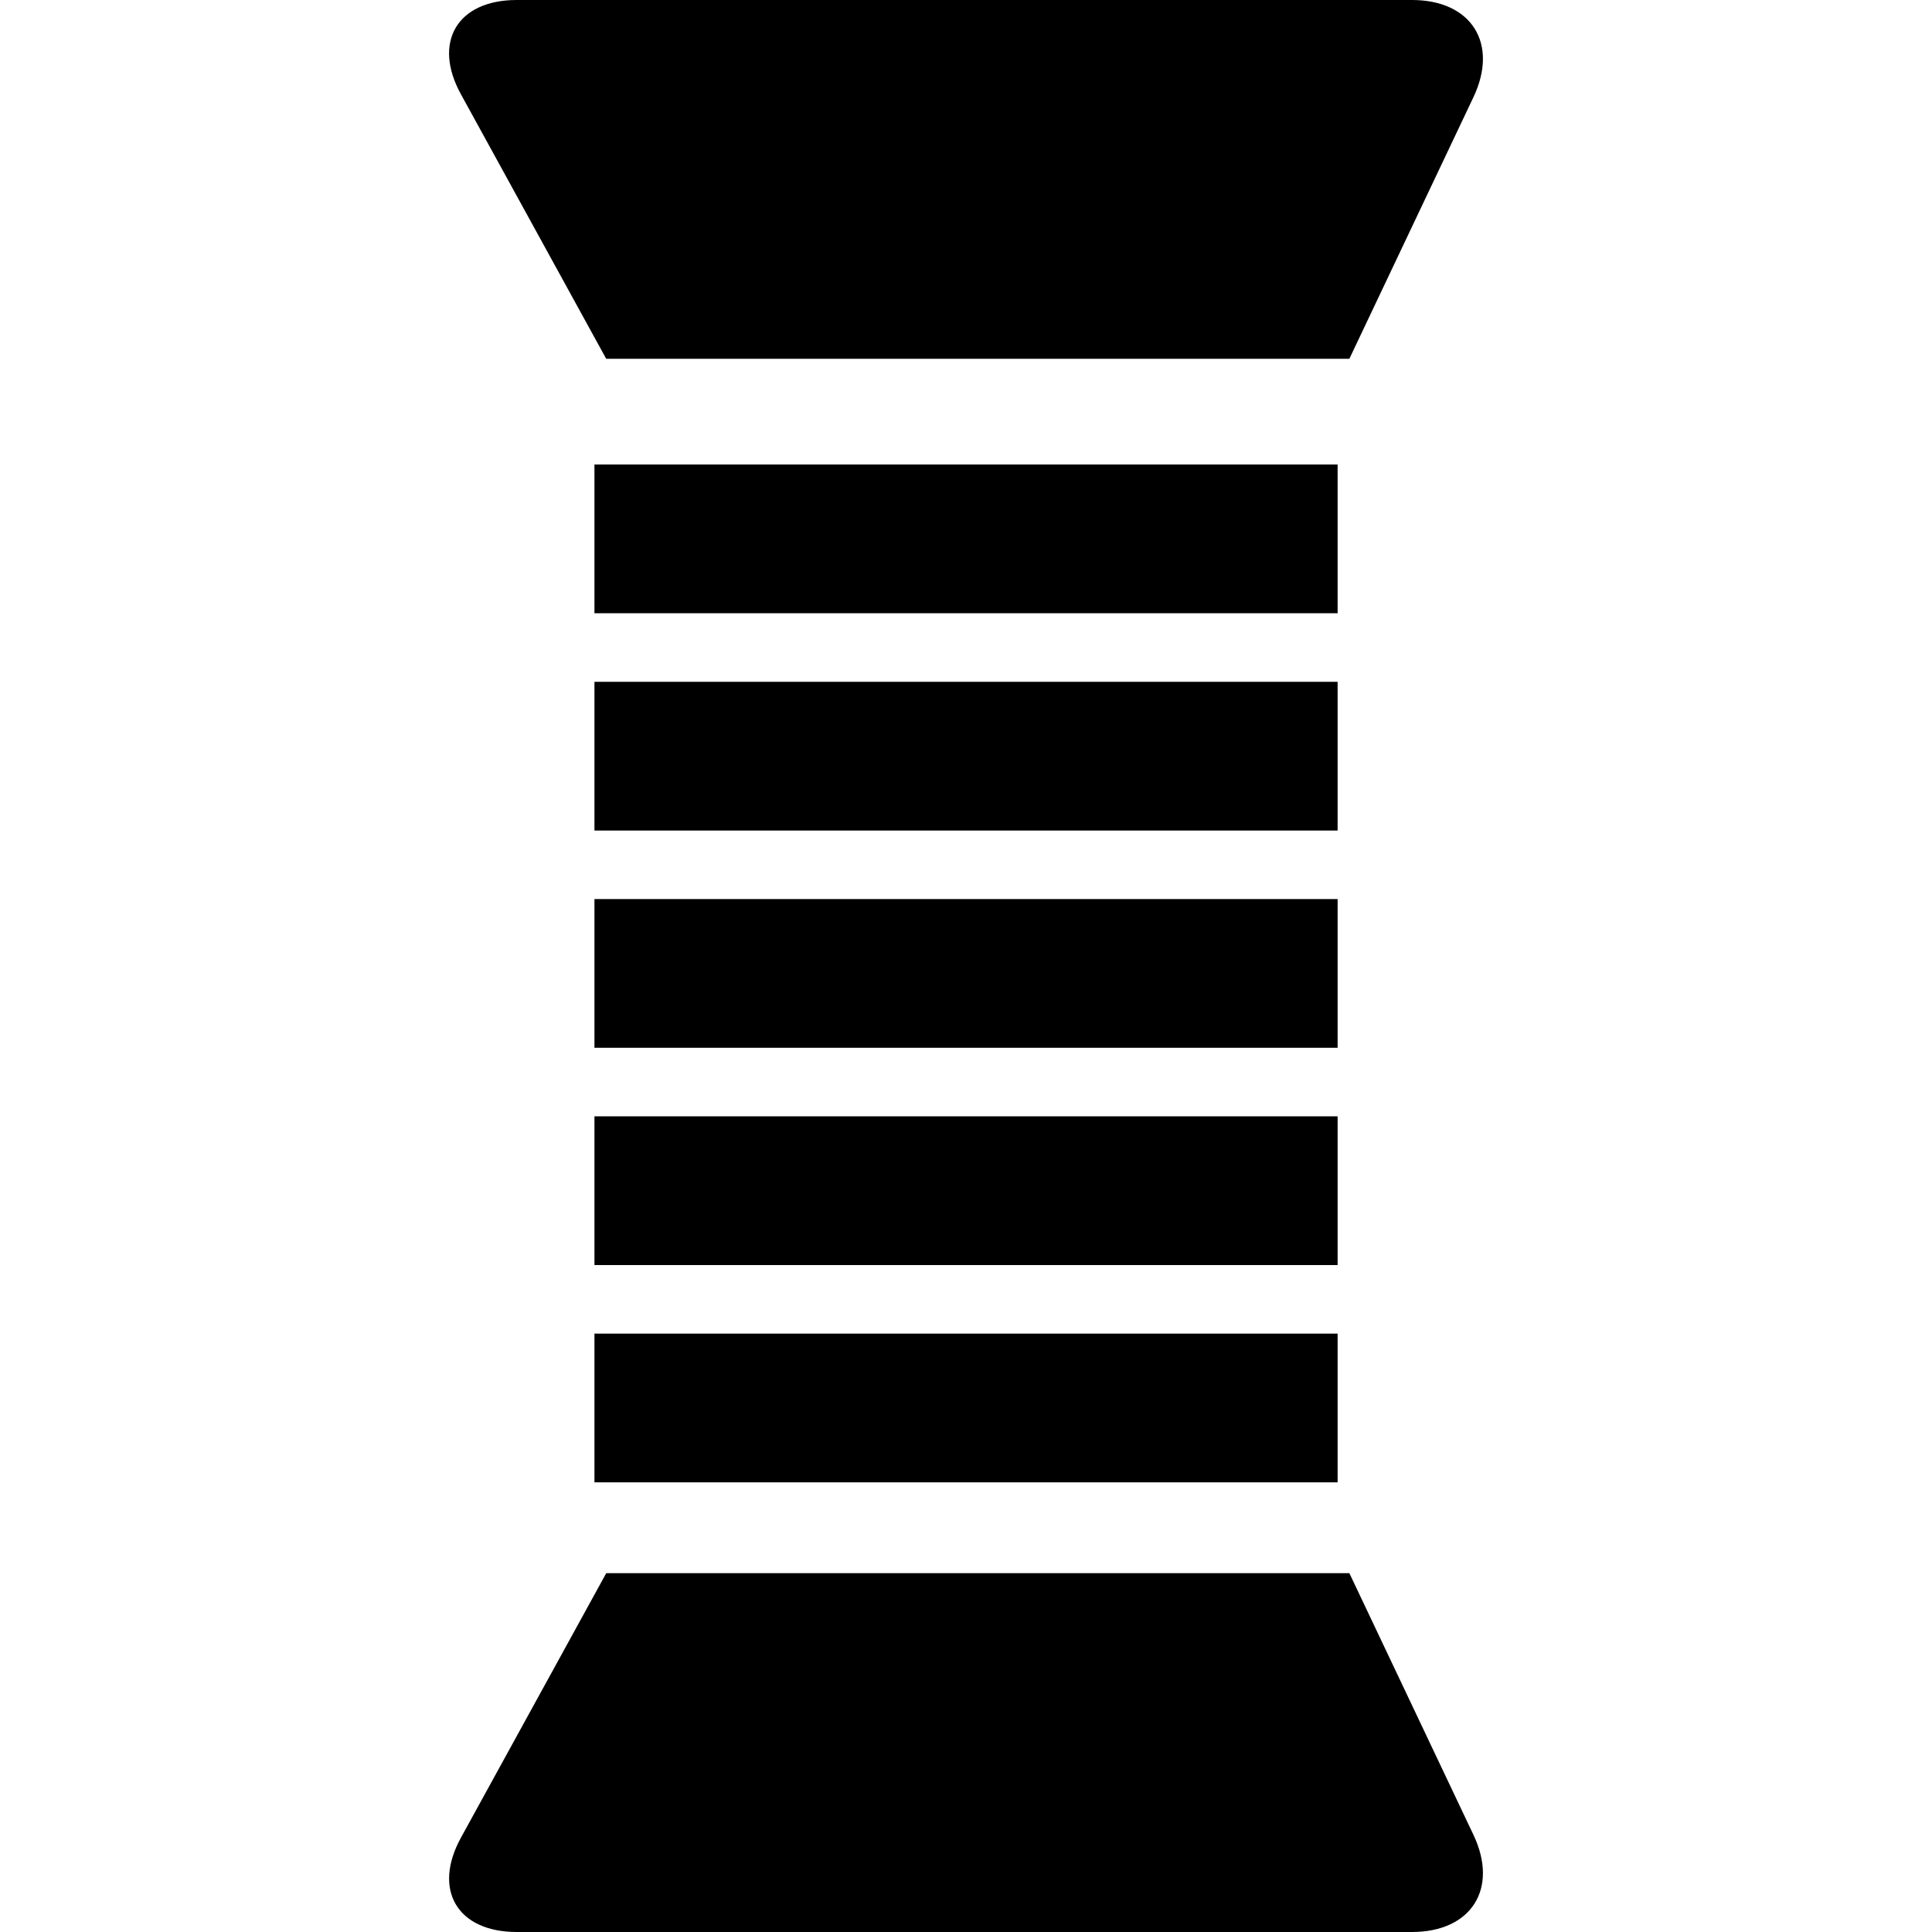
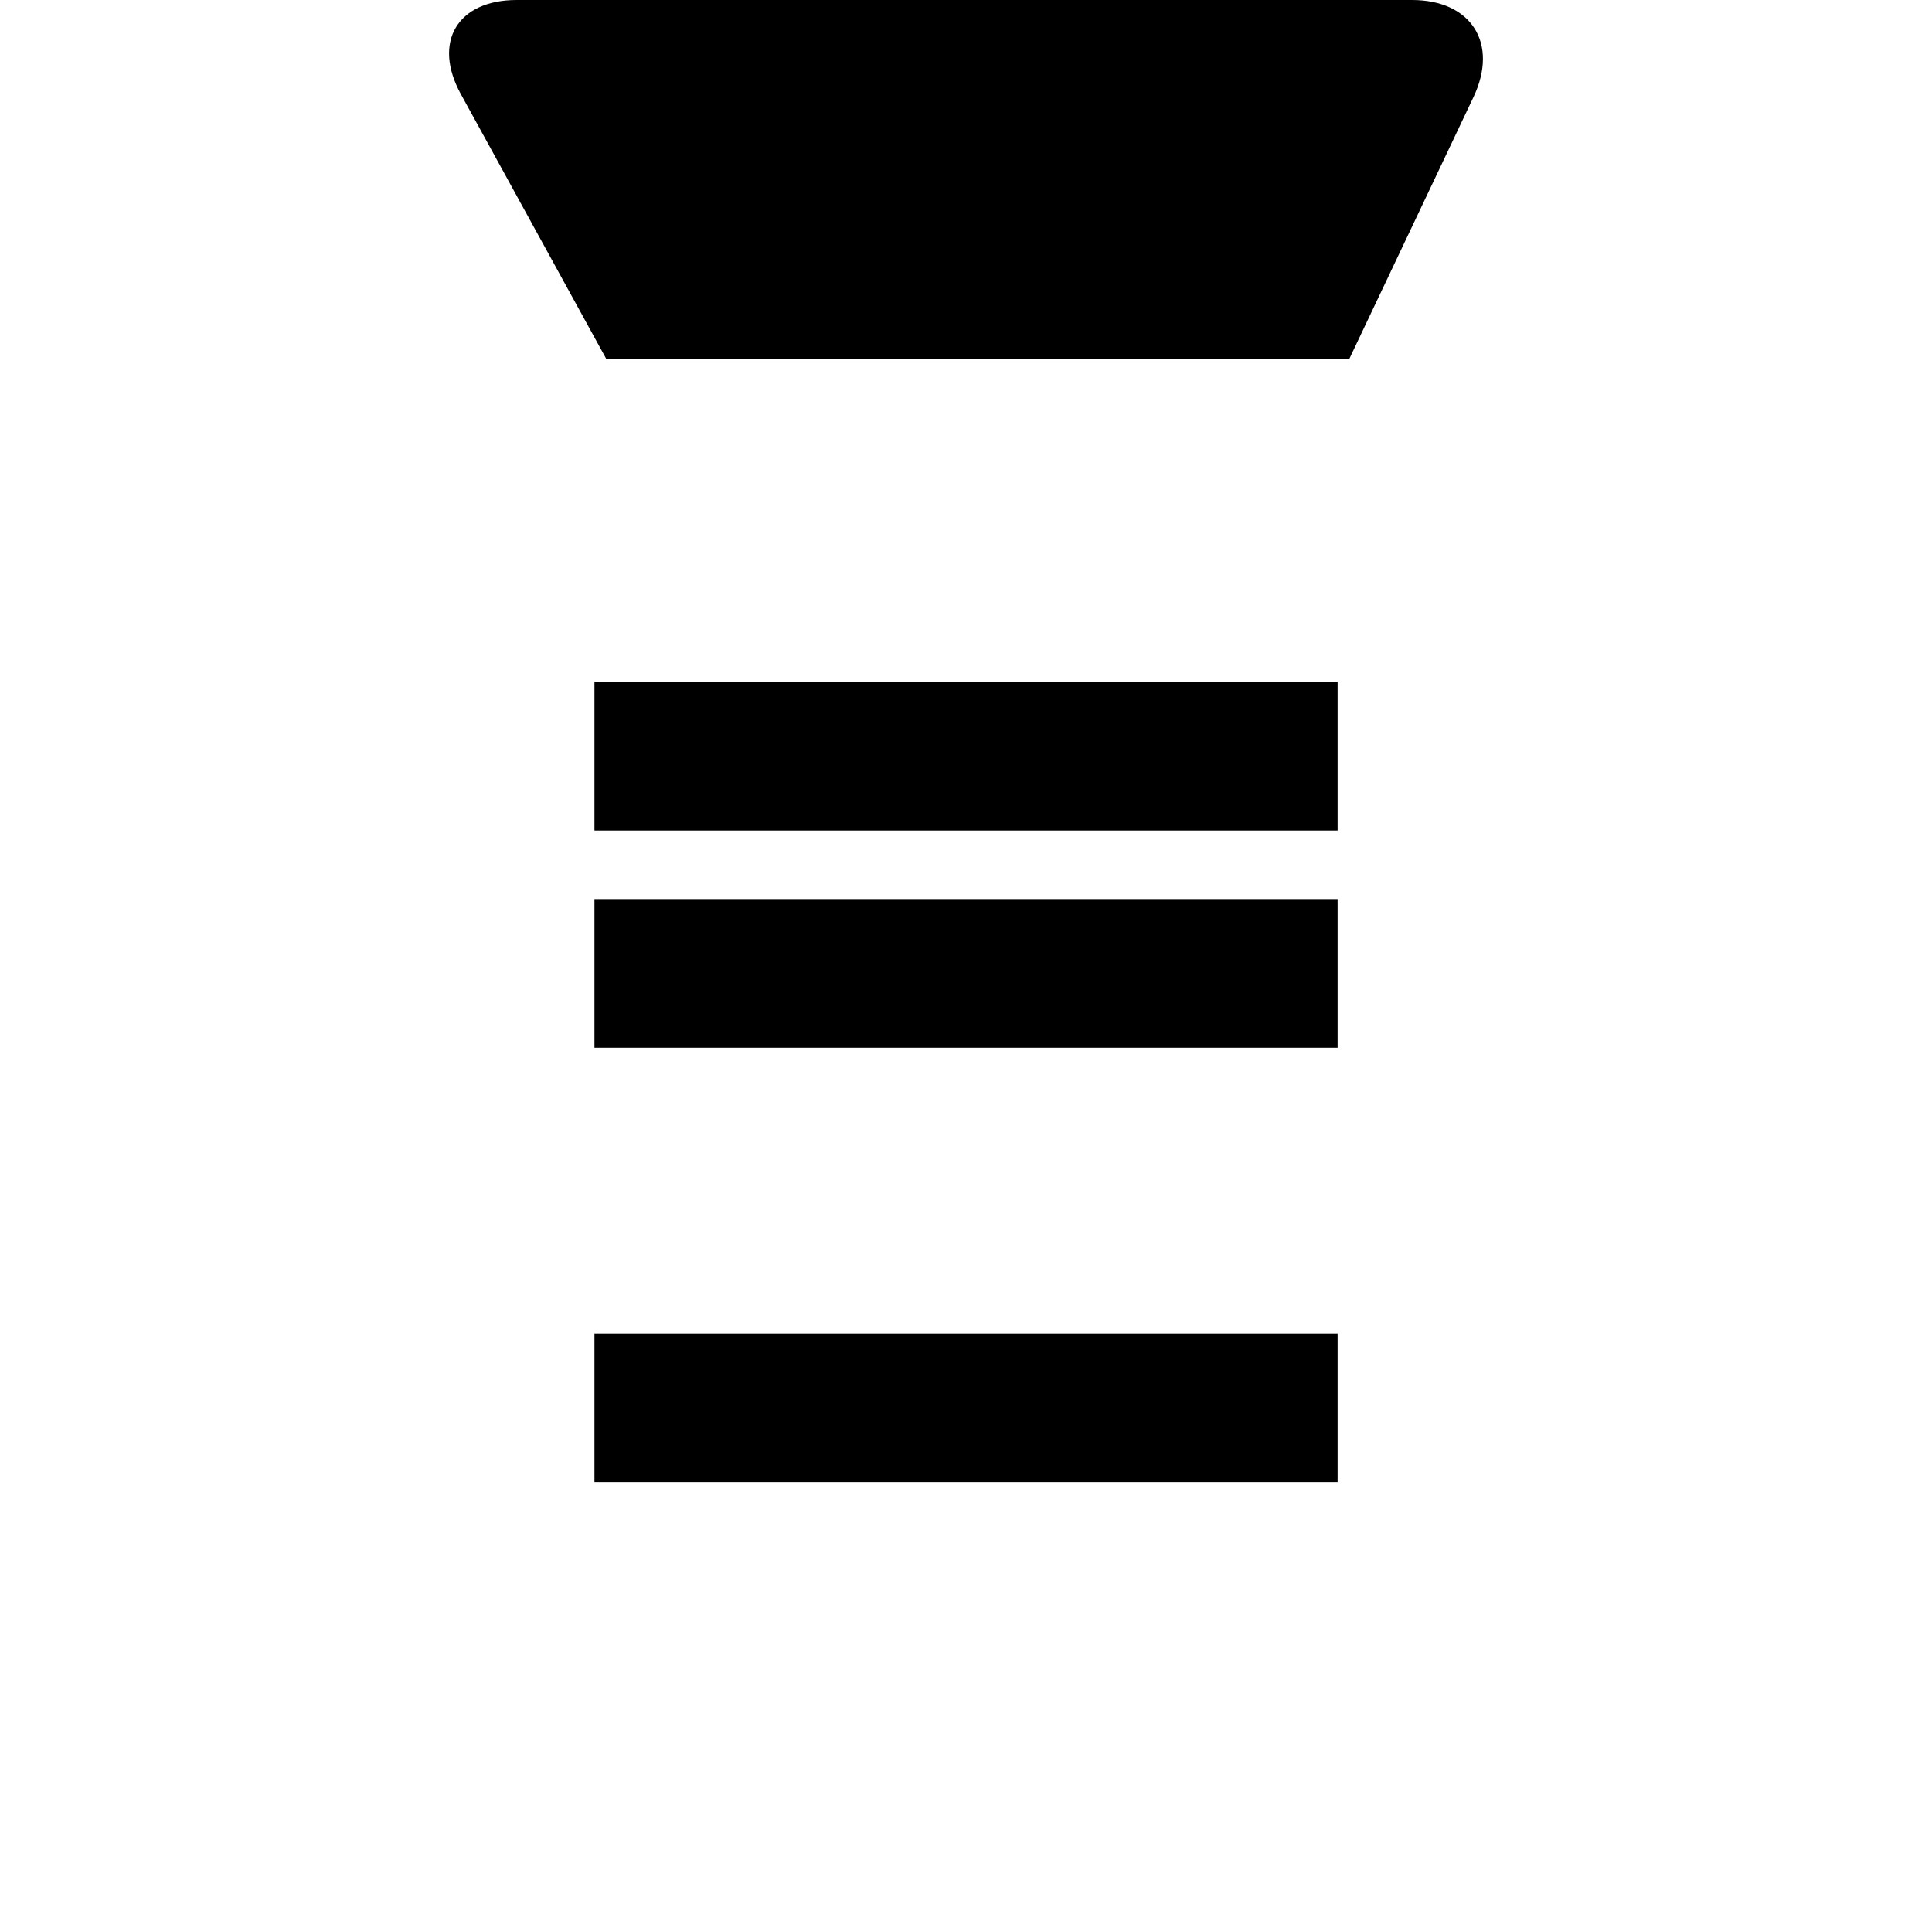
<svg xmlns="http://www.w3.org/2000/svg" fill="#000000" version="1.1" id="Capa_1" width="800px" height="800px" viewBox="0 0 275.518 275.518" xml:space="preserve">
  <g>
    <g>
      <path d="M201.368,0H73.679c-8.466,0-12.026,6.015-7.954,13.433l20.723,37.73h105.983l17.698-37.316    C213.749,6.201,209.835,0,201.368,0z" />
-       <path d="M210.13,261.671l-17.698-37.323H86.453L65.73,262.075c-4.073,7.42-0.513,13.442,7.954,13.442h127.69    C209.835,275.518,213.749,269.31,210.13,261.671z" />
-       <rect x="84.773" y="66.244" width="105.981" height="21.209" />
      <rect x="84.773" y="97.232" width="105.981" height="21.209" />
      <rect x="84.773" y="128.213" width="105.981" height="21.207" />
-       <rect x="84.773" y="159.196" width="105.981" height="21.21" />
      <rect x="84.773" y="190.183" width="105.981" height="21.209" />
    </g>
  </g>
</svg>